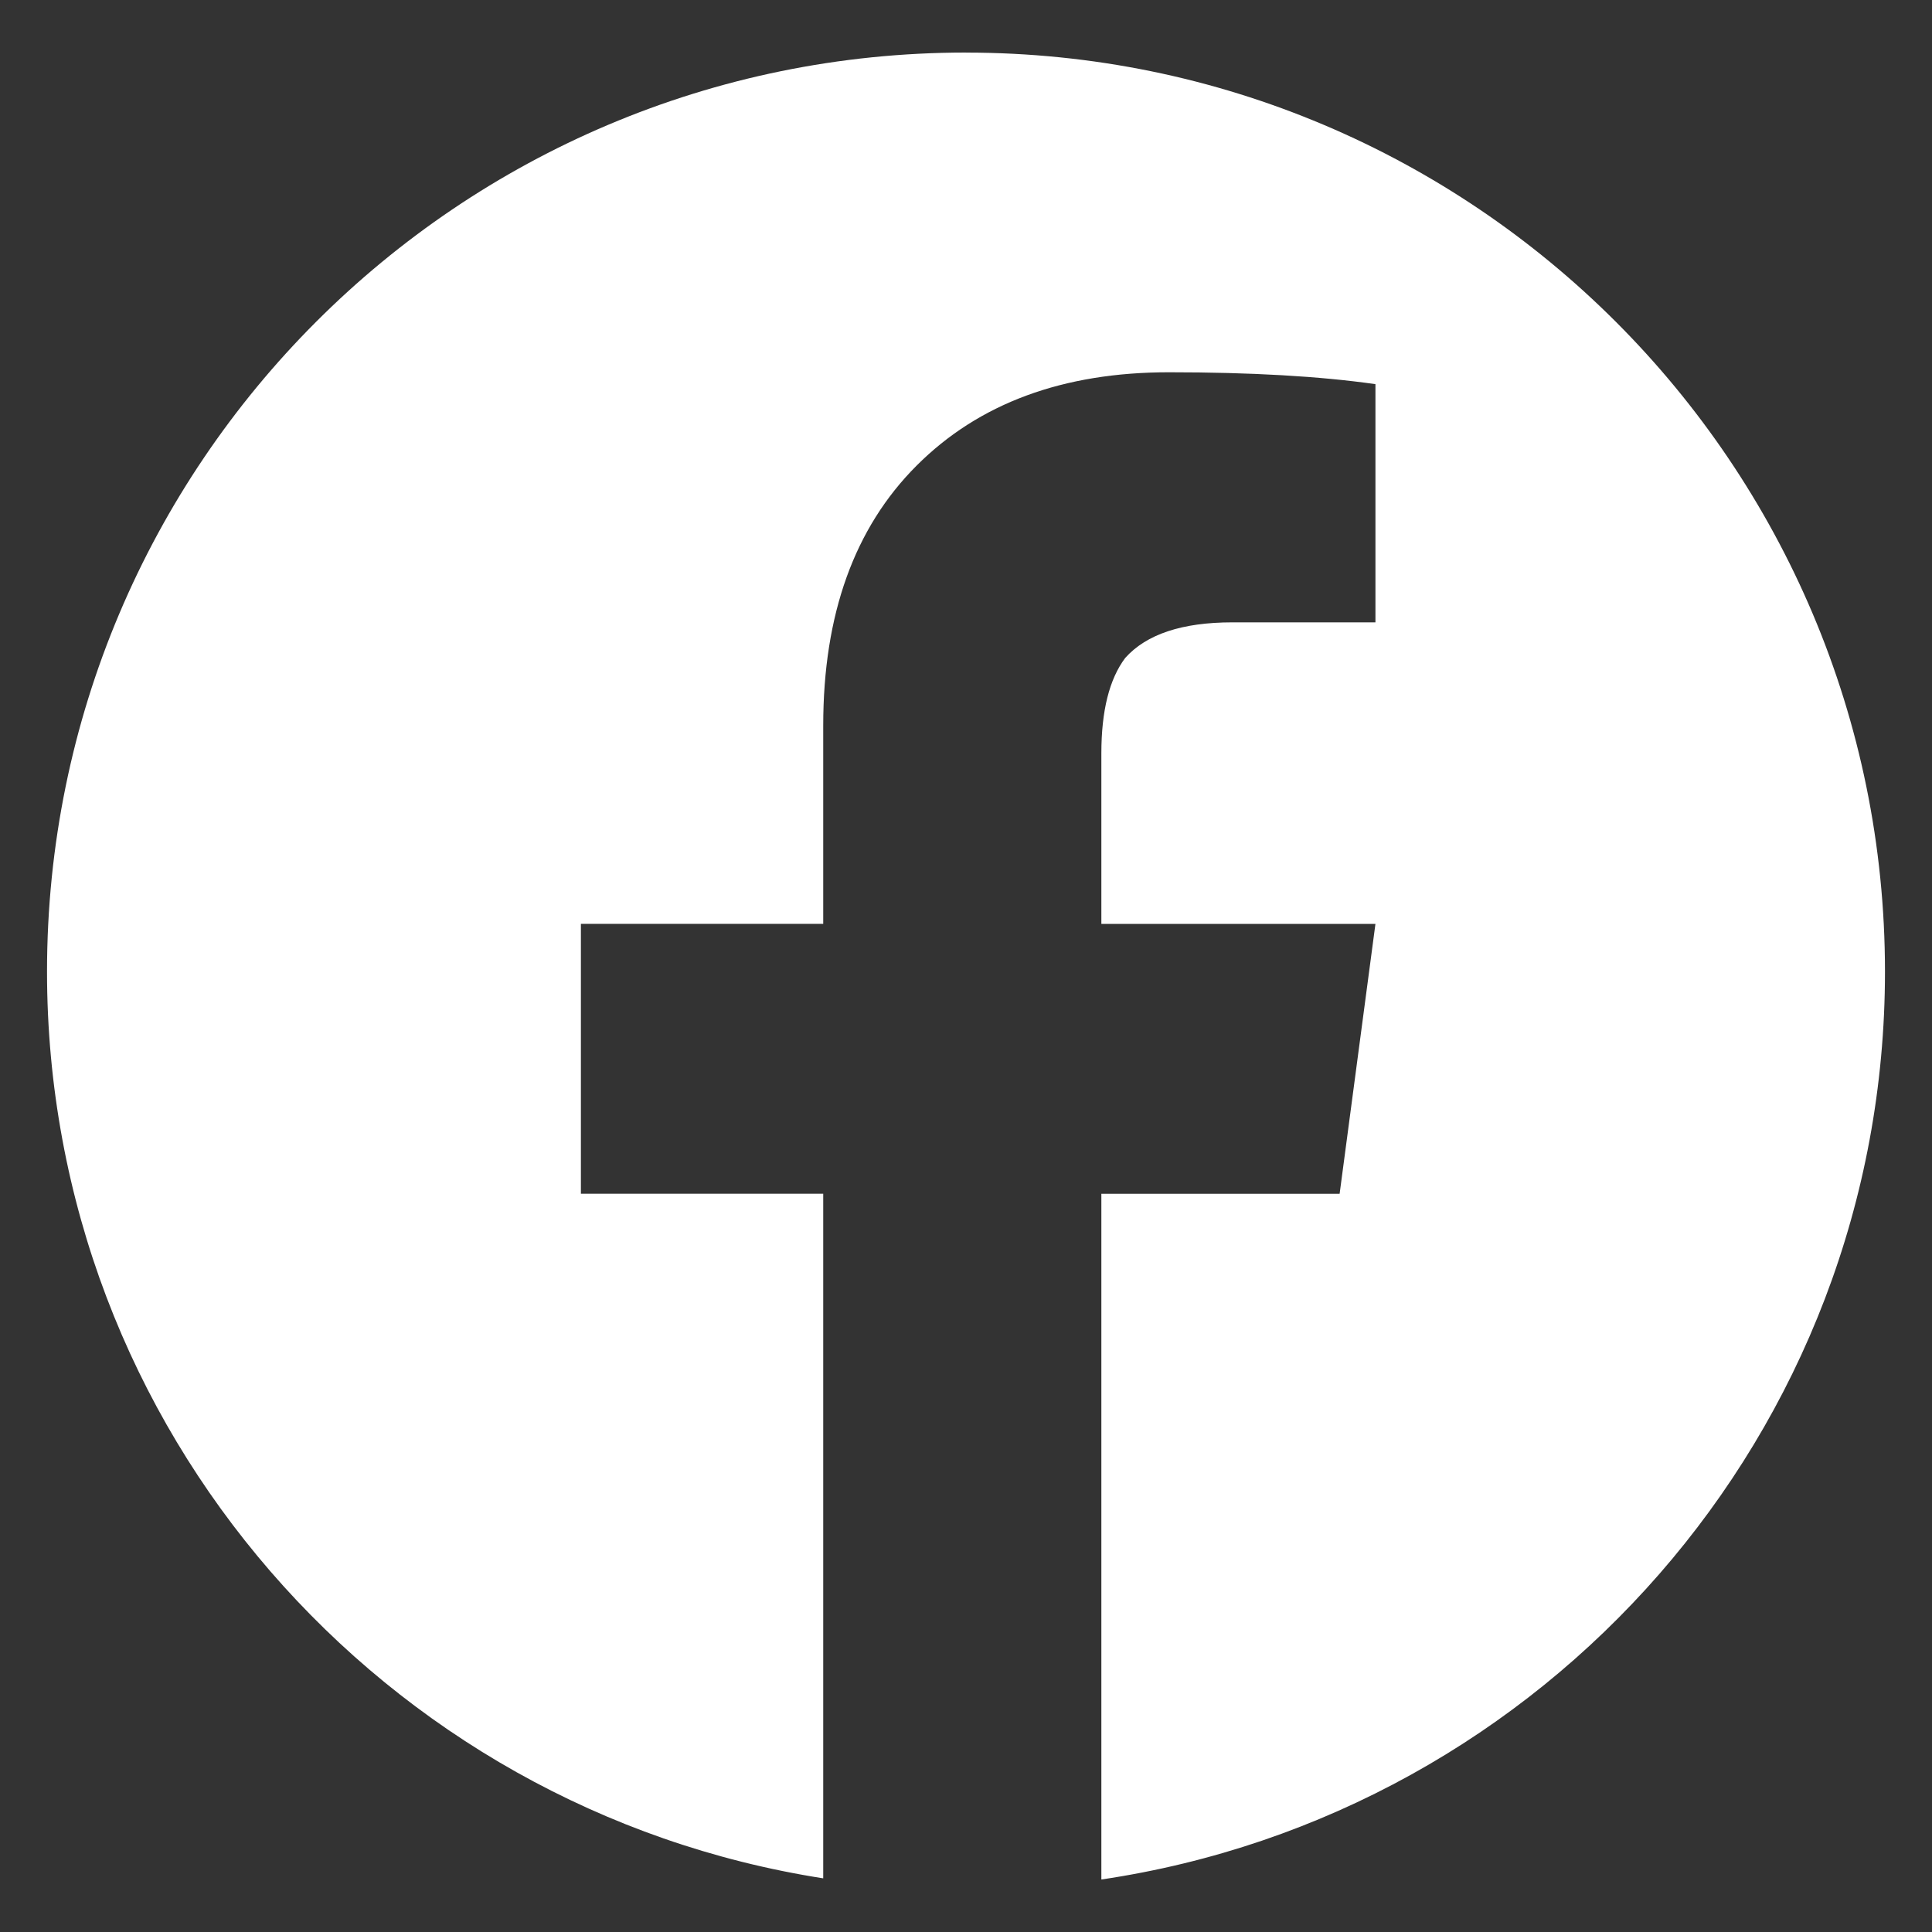
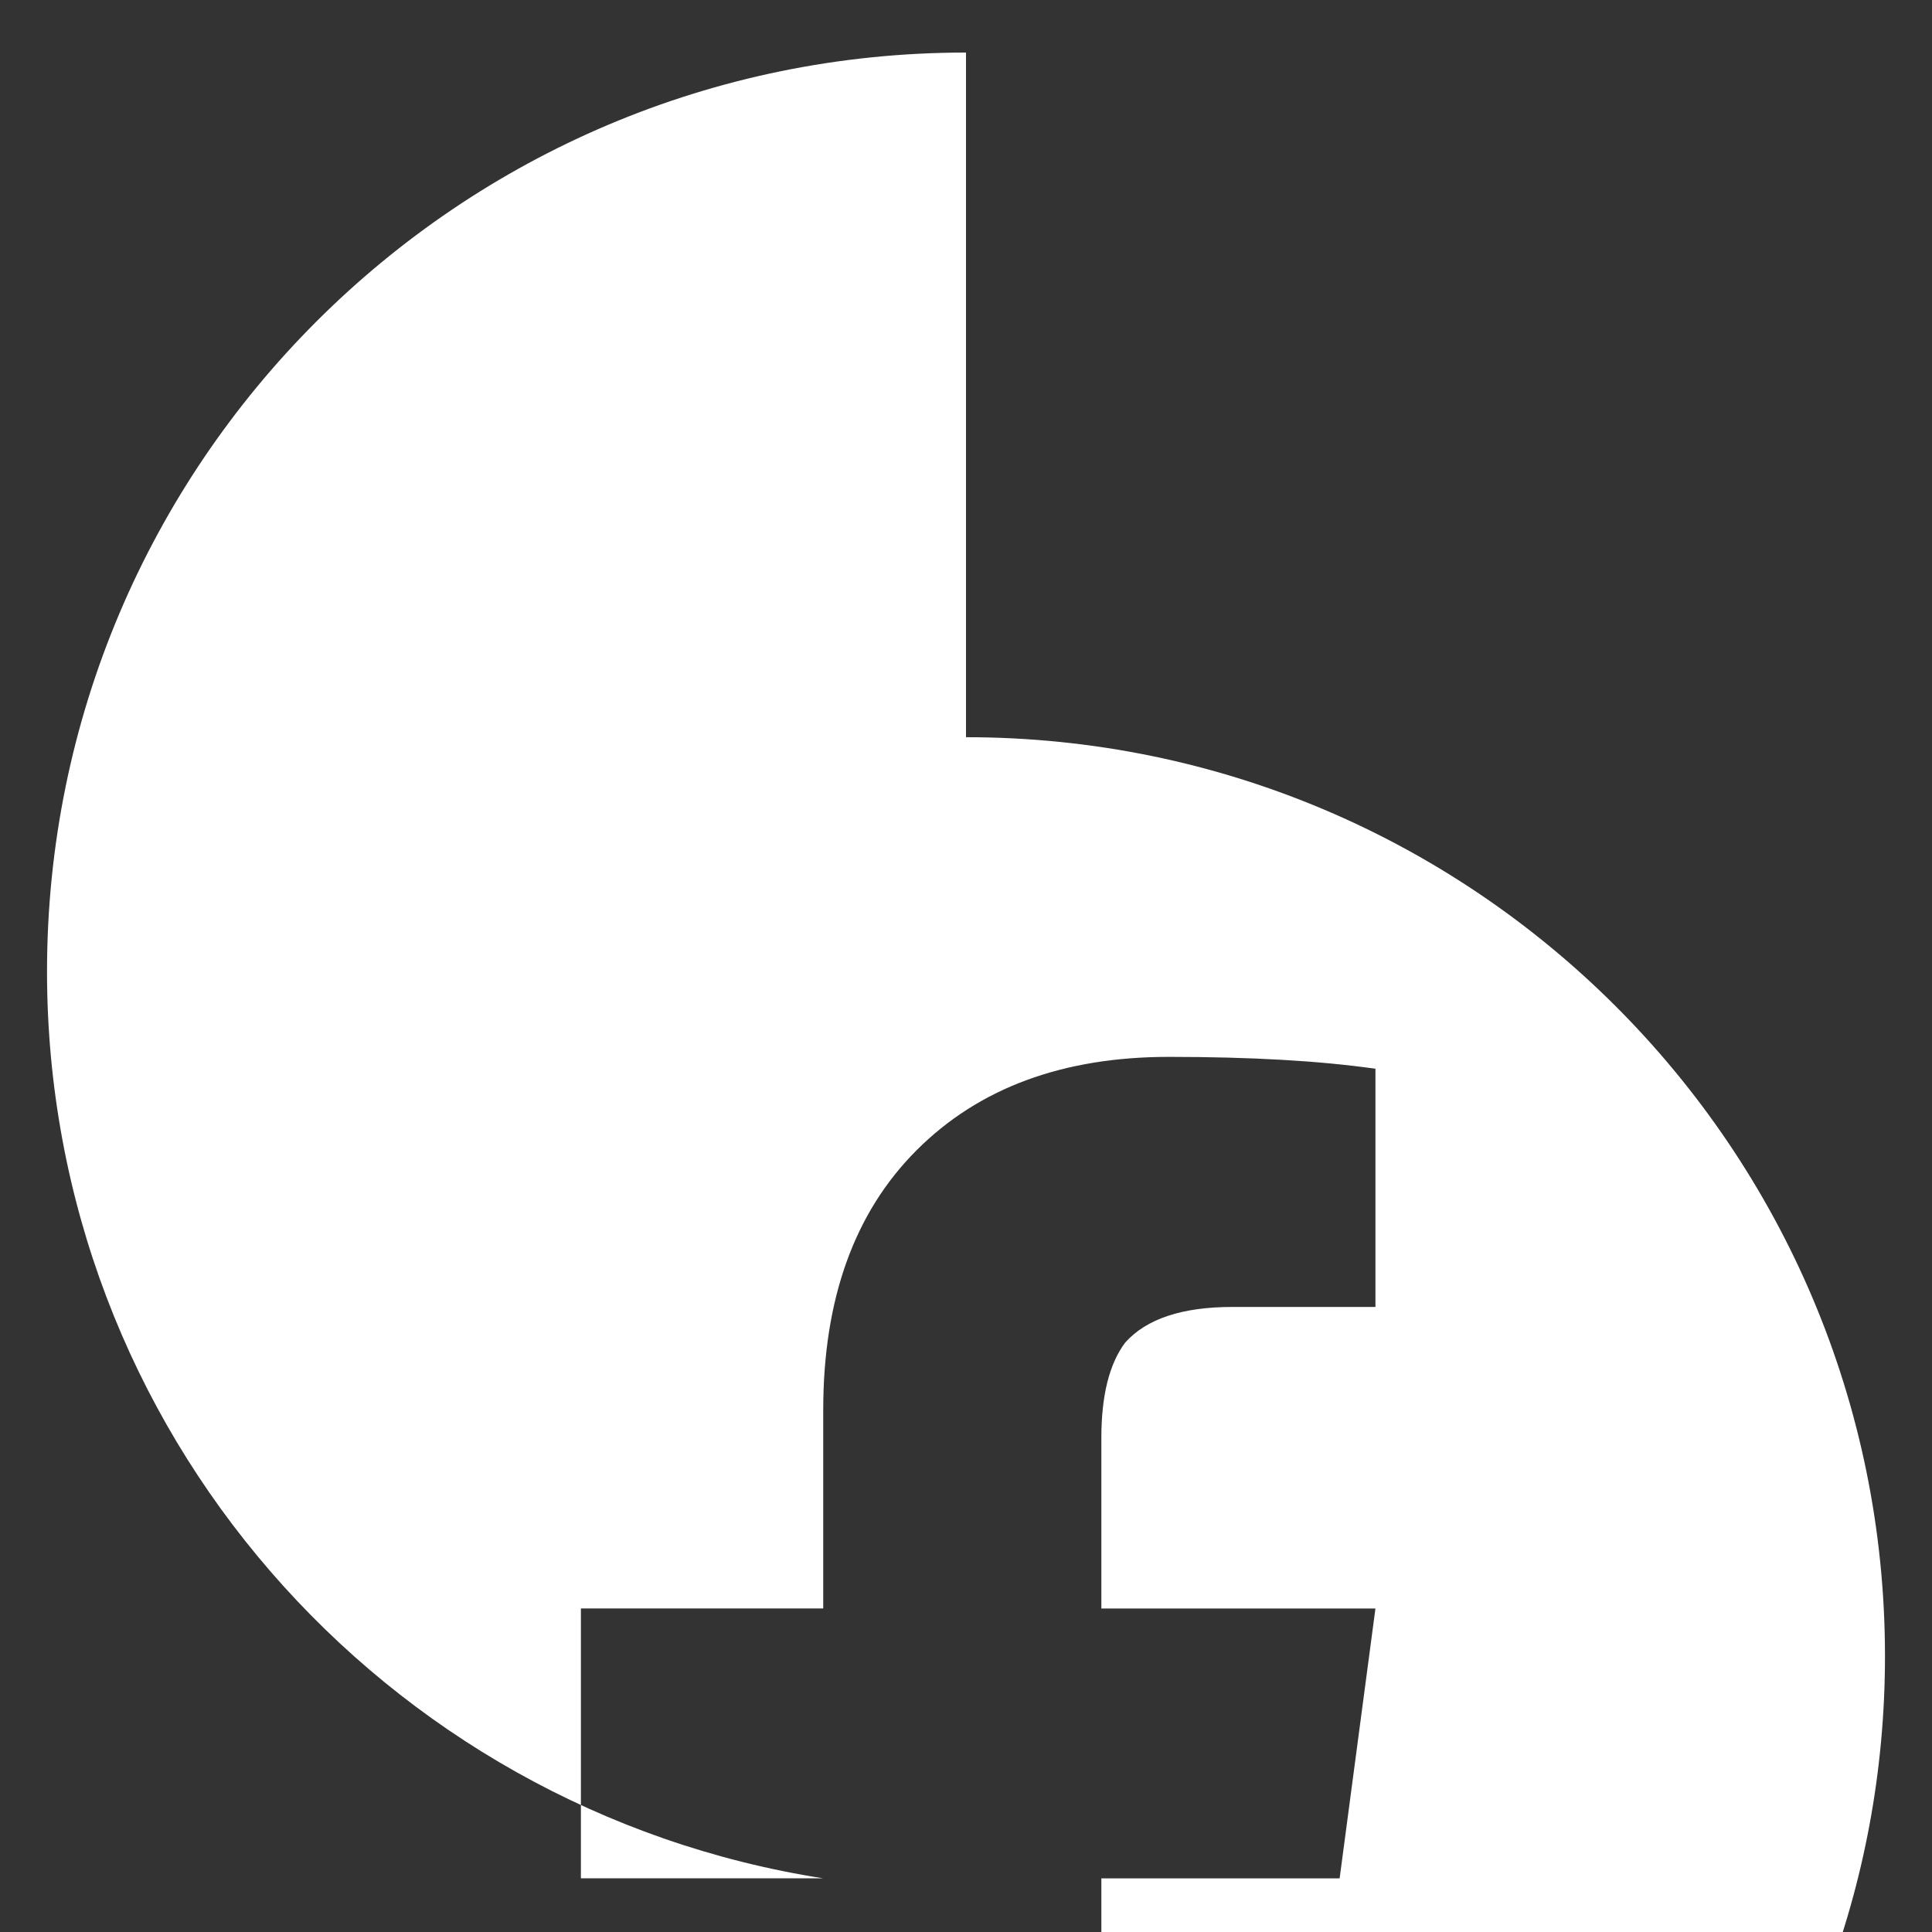
<svg xmlns="http://www.w3.org/2000/svg" id="Capa_1" version="1.1" viewBox="0 0 800 800">
  <rect x="0" y="0" width="800" height="800" fill="#333333" stroke="none" />
  <defs>
    <style> .st0 { fill: #fff; } </style>
  </defs>
-   <path class="st0" d="M400,21.76C189.84,21.76,19.47,192.13,19.47,402.29c0,190,139.4,347.02,321.41,375.49v-283.48h-100.34v-111.75h100.34v-82.11c0-46.04,12.91-81.88,38.68-107.65,25.75-25.77,60.56-38.64,104.46-38.64,33.99,0,62.48,1.63,85.52,4.92v98.63h-59.21c-20.86,0-35.64,4.93-44.42,14.76-6.57,8.78-9.86,21.89-9.86,39.47v70.63h113.49l-14.83,111.75h-98.66v283.95c183.51-27.17,324.48-184.89,324.48-375.95,0-210.16-170.37-380.53-380.53-380.53Z" />
+   <path class="st0" d="M400,21.76C189.84,21.76,19.47,192.13,19.47,402.29c0,190,139.4,347.02,321.41,375.49h-100.34v-111.75h100.34v-82.11c0-46.04,12.91-81.88,38.68-107.65,25.75-25.77,60.56-38.64,104.46-38.64,33.99,0,62.48,1.63,85.52,4.92v98.63h-59.21c-20.86,0-35.64,4.93-44.42,14.76-6.57,8.78-9.86,21.89-9.86,39.47v70.63h113.49l-14.83,111.75h-98.66v283.95c183.51-27.17,324.48-184.89,324.48-375.95,0-210.16-170.37-380.53-380.53-380.53Z" />
</svg>